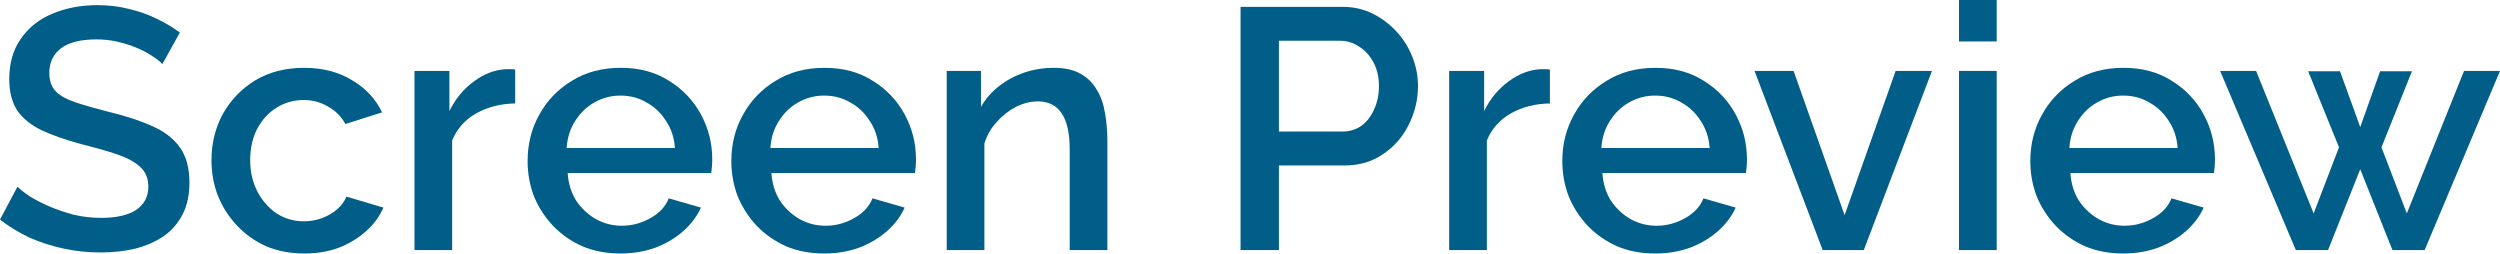
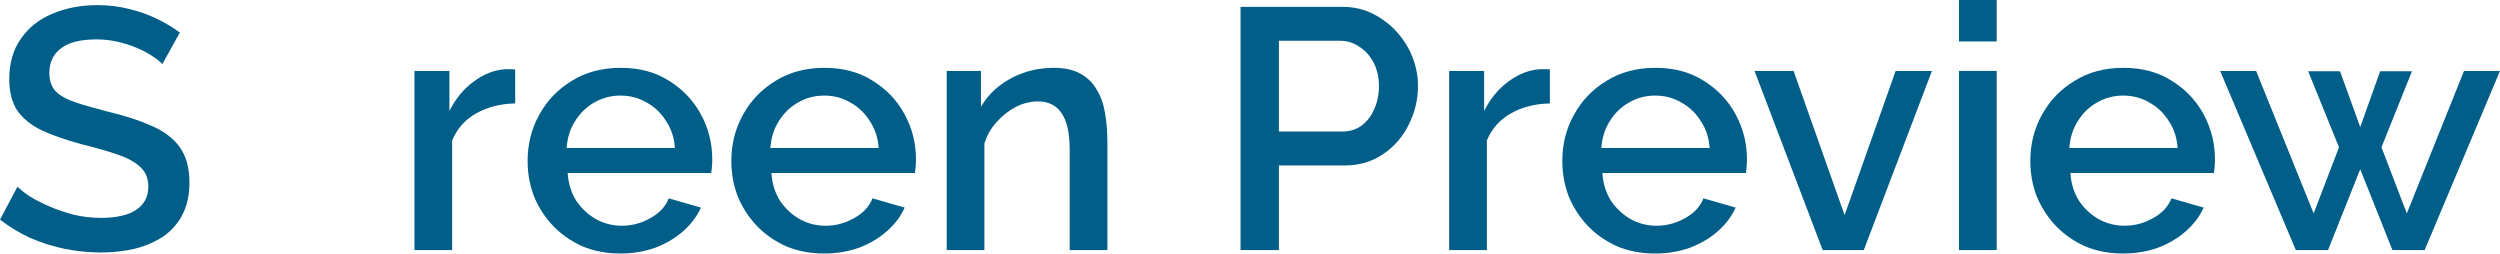
<svg xmlns="http://www.w3.org/2000/svg" viewBox="0 0 262.727 26.641" fill="none">
  <path d="M17.064 6.732C16.824 6.468 16.476 6.192 16.02 5.904C15.564 5.592 15.024 5.304 14.4 5.04C13.776 4.776 13.104 4.56 12.384 4.392C11.664 4.224 10.92 4.14 10.152 4.14C8.472 4.14 7.224 4.452 6.408 5.076C5.592 5.7 5.184 6.564 5.184 7.668C5.184 8.484 5.412 9.132 5.868 9.612C6.324 10.068 7.02 10.452 7.956 10.764C8.892 11.076 10.068 11.412 11.484 11.772C13.212 12.18 14.712 12.672 15.984 13.248C17.256 13.8 18.228 14.544 18.9 15.48C19.572 16.416 19.908 17.652 19.908 19.188C19.908 20.484 19.668 21.6 19.188 22.536C18.708 23.472 18.036 24.24 17.172 24.84C16.308 25.416 15.312 25.848 14.184 26.136C13.056 26.4 11.844 26.532 10.548 26.532C9.276 26.532 8.004 26.4 6.732 26.136C5.484 25.872 4.284 25.488 3.132 24.984C2.004 24.456 0.96 23.82 0 23.076L1.836 19.62C2.148 19.932 2.592 20.28 3.168 20.664C3.768 21.024 4.452 21.372 5.22 21.708C6.012 22.044 6.864 22.332 7.776 22.572C8.712 22.788 9.66 22.896 10.62 22.896C12.228 22.896 13.452 22.62 14.292 22.068C15.156 21.492 15.588 20.676 15.588 19.62C15.588 18.756 15.312 18.072 14.76 17.568C14.208 17.04 13.404 16.596 12.348 16.236C11.292 15.876 10.032 15.516 8.568 15.156C6.888 14.7 5.484 14.208 4.356 13.68C3.228 13.128 2.376 12.432 1.8 11.592C1.248 10.728 0.972 9.636 0.972 8.316C0.972 6.636 1.38 5.22 2.196 4.068C3.012 2.892 4.116 2.016 5.508 1.44C6.924 0.84 8.508 0.54 10.26 0.54C11.412 0.54 12.504 0.672 13.536 0.936C14.568 1.176 15.528 1.512 16.416 1.944C17.328 2.376 18.156 2.868 18.9 3.42L17.064 6.732Z" fill="#005E89" />
-   <path d="M31.98 26.64C30.516 26.64 29.184 26.388 27.984 25.884C26.808 25.356 25.788 24.636 24.924 23.724C24.06 22.812 23.388 21.768 22.908 20.592C22.452 19.416 22.224 18.168 22.224 16.848C22.224 15.072 22.62 13.452 23.412 11.988C24.228 10.524 25.356 9.348 26.796 8.46C28.26 7.572 29.988 7.128 31.98 7.128C33.9 7.128 35.568 7.56 36.984 8.424C38.424 9.264 39.48 10.392 40.152 11.808L36.3 13.032C35.868 12.24 35.256 11.628 34.464 11.196C33.696 10.74 32.844 10.512 31.908 10.512C30.852 10.512 29.892 10.788 29.028 11.34C28.188 11.868 27.516 12.612 27.012 13.572C26.532 14.508 26.292 15.6 26.292 16.848C26.292 18.048 26.544 19.14 27.048 20.124C27.552 21.084 28.224 21.852 29.064 22.428C29.928 22.98 30.888 23.256 31.944 23.256C32.592 23.256 33.216 23.148 33.816 22.932C34.44 22.692 34.98 22.38 35.436 21.996C35.892 21.588 36.216 21.144 36.408 20.664L40.296 21.816C39.888 22.752 39.276 23.58 38.46 24.3C37.668 25.02 36.72 25.596 35.616 26.028C34.536 26.436 33.324 26.64 31.98 26.64Z" fill="#005E89" />
  <path d="M54.141 10.872C52.605 10.896 51.237 11.244 50.037 11.916C48.861 12.588 48.021 13.536 47.517 14.76V26.28H43.557V7.452H47.229V11.664C47.877 10.368 48.729 9.336 49.785 8.568C50.841 7.776 51.957 7.344 53.133 7.272C53.373 7.272 53.565 7.272 53.709 7.272C53.877 7.272 54.021 7.284 54.141 7.308V10.872Z" fill="#005E89" />
  <path d="M65.202 26.64C63.739 26.64 62.406 26.388 61.207 25.884C60.03 25.356 59.01 24.648 58.147 23.76C57.282 22.848 56.61 21.816 56.13 20.664C55.675 19.488 55.447 18.24 55.447 16.92C55.447 15.144 55.855 13.524 56.67 12.06C57.486 10.572 58.627 9.384 60.09 8.496C61.555 7.584 63.27 7.128 65.238 7.128C67.207 7.128 68.898 7.584 70.314 8.496C71.754 9.384 72.87 10.56 73.662 12.024C74.454 13.488 74.851 15.06 74.851 16.74C74.851 17.028 74.839 17.304 74.815 17.568C74.791 17.808 74.767 18.012 74.743 18.18H59.658C59.73 19.284 60.03 20.256 60.558 21.096C61.111 21.912 61.806 22.56 62.646 23.04C63.487 23.496 64.387 23.724 65.346 23.724C66.403 23.724 67.398 23.46 68.334 22.932C69.295 22.404 69.943 21.708 70.278 20.844L73.662 21.816C73.254 22.728 72.631 23.556 71.79 24.3C70.974 25.02 70.003 25.596 68.874 26.028C67.746 26.436 66.523 26.64 65.202 26.64ZM59.55 15.552H70.926C70.854 14.472 70.542 13.524 69.991 12.708C69.463 11.868 68.778 11.22 67.938 10.764C67.123 10.284 66.211 10.044 65.202 10.044C64.219 10.044 63.306 10.284 62.466 10.764C61.651 11.22 60.979 11.868 60.45 12.708C59.922 13.524 59.622 14.472 59.55 15.552Z" fill="#005E89" />
  <path d="M86.613 26.64C85.149 26.64 83.817 26.388 82.617 25.884C81.441 25.356 80.421 24.648 79.557 23.76C78.693 22.848 78.021 21.816 77.541 20.664C77.085 19.488 76.857 18.24 76.857 16.92C76.857 15.144 77.265 13.524 78.081 12.06C78.897 10.572 80.037 9.384 81.501 8.496C82.965 7.584 84.681 7.128 86.649 7.128C88.617 7.128 90.309 7.584 91.725 8.496C93.165 9.384 94.281 10.56 95.073 12.024C95.865 13.488 96.261 15.06 96.261 16.74C96.261 17.028 96.249 17.304 96.225 17.568C96.201 17.808 96.177 18.012 96.153 18.18H81.069C81.141 19.284 81.441 20.256 81.969 21.096C82.521 21.912 83.217 22.56 84.057 23.04C84.897 23.496 85.797 23.724 86.757 23.724C87.813 23.724 88.809 23.46 89.745 22.932C90.705 22.404 91.353 21.708 91.689 20.844L95.073 21.816C94.665 22.728 94.041 23.556 93.201 24.3C92.385 25.02 91.413 25.596 90.285 26.028C89.157 26.436 87.933 26.64 86.613 26.64ZM80.961 15.552H92.337C92.265 14.472 91.953 13.524 91.401 12.708C90.873 11.868 90.189 11.22 89.349 10.764C88.533 10.284 87.621 10.044 86.613 10.044C85.629 10.044 84.717 10.284 83.877 10.764C83.061 11.22 82.389 11.868 81.861 12.708C81.333 13.524 81.033 14.472 80.961 15.552Z" fill="#005E89" />
  <path d="M116.375 26.28H112.415V15.732C112.415 13.98 112.127 12.696 111.551 11.88C110.999 11.064 110.171 10.656 109.067 10.656C108.299 10.656 107.531 10.848 106.763 11.232C106.019 11.616 105.347 12.144 104.747 12.816C104.147 13.464 103.715 14.22 103.451 15.084V26.28H99.491V7.452H103.091V11.232C103.571 10.392 104.195 9.672 104.963 9.072C105.755 8.448 106.643 7.968 107.627 7.632C108.611 7.296 109.655 7.128 110.759 7.128C111.887 7.128 112.811 7.332 113.531 7.74C114.275 8.148 114.851 8.712 115.259 9.432C115.691 10.128 115.979 10.944 116.123 11.88C116.291 12.792 116.375 13.764 116.375 14.796V26.28Z" fill="#005E89" />
  <path d="M130.37 26.28V0.72H141.098C142.25 0.72 143.306 0.96 144.266 1.44C145.226 1.92 146.066 2.556 146.786 3.348C147.506 4.14 148.058 5.028 148.442 6.012C148.826 6.996 149.018 8.004 149.018 9.036C149.018 10.452 148.694 11.808 148.046 13.104C147.422 14.376 146.522 15.408 145.346 16.2C144.194 16.992 142.85 17.388 141.314 17.388H134.402V26.28H130.37ZM134.402 13.824H141.062C141.83 13.824 142.502 13.62 143.078 13.212C143.654 12.78 144.098 12.204 144.41 11.484C144.746 10.764 144.914 9.948 144.914 9.036C144.914 8.1 144.722 7.272 144.338 6.552C143.954 5.832 143.45 5.28 142.826 4.896C142.226 4.488 141.566 4.284 140.846 4.284H134.402V13.824Z" fill="#005E89" />
  <path d="M162.879 10.872C161.343 10.896 159.975 11.244 158.776 11.916C157.599 12.588 156.76 13.536 156.256 14.76V26.28H152.295V7.452H155.968V11.664C156.616 10.368 157.467 9.336 158.523 8.568C159.58 7.776 160.695 7.344 161.872 7.272C162.112 7.272 162.304 7.272 162.448 7.272C162.615 7.272 162.759 7.284 162.879 7.308V10.872Z" fill="#005E89" />
  <path d="M173.941 26.64C172.477 26.64 171.145 26.388 169.945 25.884C168.769 25.356 167.749 24.648 166.885 23.76C166.021 22.848 165.349 21.816 164.869 20.664C164.413 19.488 164.185 18.24 164.185 16.92C164.185 15.144 164.593 13.524 165.409 12.06C166.225 10.572 167.365 9.384 168.829 8.496C170.293 7.584 172.009 7.128 173.977 7.128C175.945 7.128 177.637 7.584 179.053 8.496C180.493 9.384 181.609 10.56 182.401 12.024C183.193 13.488 183.589 15.06 183.589 16.74C183.589 17.028 183.577 17.304 183.553 17.568C183.529 17.808 183.505 18.012 183.481 18.18H168.397C168.469 19.284 168.769 20.256 169.297 21.096C169.849 21.912 170.545 22.56 171.385 23.04C172.225 23.496 173.125 23.724 174.085 23.724C175.141 23.724 176.137 23.46 177.073 22.932C178.033 22.404 178.681 21.708 179.017 20.844L182.401 21.816C181.993 22.728 181.369 23.556 180.529 24.3C179.713 25.02 178.741 25.596 177.613 26.028C176.485 26.436 175.261 26.64 173.941 26.64ZM168.289 15.552H179.665C179.593 14.472 179.281 13.524 178.729 12.708C178.201 11.868 177.517 11.22 176.677 10.764C175.861 10.284 174.949 10.044 173.941 10.044C172.957 10.044 172.045 10.284 171.205 10.764C170.389 11.22 169.717 11.868 169.189 12.708C168.661 13.524 168.361 14.472 168.289 15.552Z" fill="#005E89" />
  <path d="M191.548 26.28L184.384 7.452H188.488L193.851 22.608L199.215 7.452H203.032L195.868 26.28H191.548Z" fill="#005E89" />
  <path d="M205.874 26.28V7.452H209.834V26.28H205.874ZM205.874 4.356V0H209.834V4.356H205.874Z" fill="#005E89" />
  <path d="M223.124 26.64C221.66 26.64 220.328 26.388 219.128 25.884C217.952 25.356 216.932 24.648 216.068 23.76C215.204 22.848 214.532 21.816 214.052 20.664C213.596 19.488 213.368 18.24 213.368 16.92C213.368 15.144 213.776 13.524 214.592 12.06C215.408 10.572 216.548 9.384 218.012 8.496C219.476 7.584 221.192 7.128 223.16 7.128C225.128 7.128 226.82 7.584 228.236 8.496C229.676 9.384 230.792 10.56 231.584 12.024C232.376 13.488 232.772 15.06 232.772 16.74C232.772 17.028 232.76 17.304 232.736 17.568C232.712 17.808 232.688 18.012 232.664 18.18H217.58C217.652 19.284 217.952 20.256 218.48 21.096C219.032 21.912 219.728 22.56 220.568 23.04C221.408 23.496 222.308 23.724 223.268 23.724C224.324 23.724 225.32 23.46 226.256 22.932C227.216 22.404 227.864 21.708 228.2 20.844L231.584 21.816C231.176 22.728 230.552 23.556 229.712 24.3C228.896 25.02 227.924 25.596 226.796 26.028C225.668 26.436 224.444 26.64 223.124 26.64ZM217.472 15.552H228.848C228.776 14.472 228.464 13.524 227.912 12.708C227.384 11.868 226.7 11.22 225.86 10.764C225.044 10.284 224.132 10.044 223.124 10.044C222.14 10.044 221.228 10.284 220.388 10.764C219.572 11.22 218.9 11.868 218.372 12.708C217.844 13.524 217.544 14.472 217.472 15.552Z" fill="#005E89" />
  <path d="M258.947 7.452H262.727L254.807 26.28H251.423L248.039 17.784L244.655 26.28H241.271L233.315 7.452H237.095L243.143 22.428L245.807 15.48L242.567 7.488H245.915L248.039 13.356L250.128 7.488H253.475L250.27 15.48L252.935 22.428L258.947 7.452Z" fill="#005E89" />
</svg>